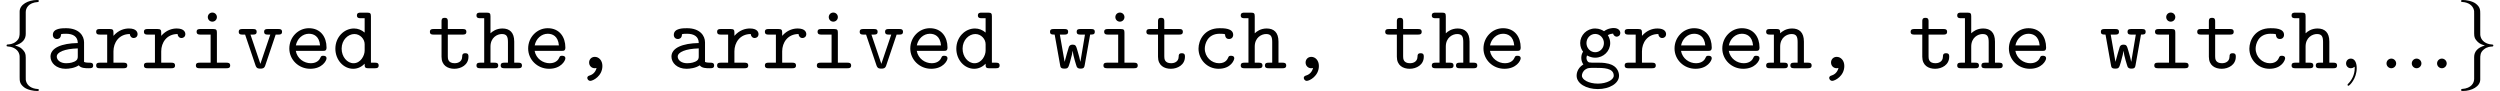
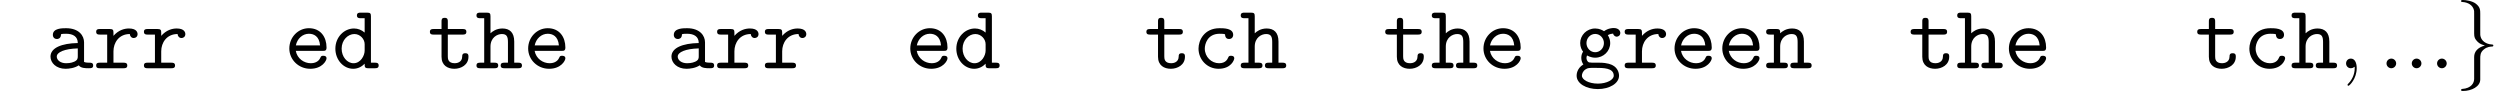
<svg xmlns="http://www.w3.org/2000/svg" xmlns:xlink="http://www.w3.org/1999/xlink" version="1.1" width="299.755pt" height="10.909pt" viewBox="70.735 60.56 299.755 10.909">
  <defs>
    <path id="g2-58" d="M2.095 -0.578C2.095 -0.895 1.833 -1.156 1.516 -1.156S0.938 -0.895 0.938 -0.578S1.2 0 1.516 0S2.095 -0.262 2.095 -0.578Z" />
    <path id="g2-59" d="M2.215 -0.011C2.215 -0.731 1.942 -1.156 1.516 -1.156C1.156 -1.156 0.938 -0.884 0.938 -0.578C0.938 -0.284 1.156 0 1.516 0C1.647 0 1.789 -0.044 1.898 -0.142C1.931 -0.164 1.942 -0.175 1.953 -0.175S1.975 -0.164 1.975 -0.011C1.975 0.796 1.593 1.451 1.233 1.811C1.113 1.931 1.113 1.953 1.113 1.985C1.113 2.062 1.167 2.105 1.222 2.105C1.342 2.105 2.215 1.265 2.215 -0.011Z" />
-     <path id="g0-44" d="M3.076 -0.033C2.913 0.644 2.4 0.818 2.269 0.862C2.16 0.895 1.964 0.949 1.964 1.167C1.964 1.331 2.127 1.516 2.313 1.516C2.662 1.516 3.775 0.927 3.775 -0.273C3.775 -0.938 3.349 -1.364 2.869 -1.364C2.433 -1.364 2.182 -1.036 2.182 -0.687C2.182 -0.273 2.498 0 2.858 0C2.924 0 3 -0.011 3.076 -0.033Z" />
    <path id="g0-97" d="M3.993 -0.349C4.233 -0.011 4.756 0 5.171 0C5.476 0 5.716 0 5.716 -0.338C5.716 -0.665 5.444 -0.665 5.28 -0.665C4.822 -0.665 4.713 -0.72 4.625 -0.753V-3.109C4.625 -3.884 4.036 -4.8 2.465 -4.8C1.996 -4.8 0.884 -4.8 0.884 -4.004C0.884 -3.676 1.113 -3.502 1.375 -3.502C1.538 -3.502 1.844 -3.6 1.855 -4.004C1.855 -4.091 1.865 -4.102 2.084 -4.124C2.236 -4.135 2.378 -4.135 2.476 -4.135C3.305 -4.135 3.873 -3.796 3.873 -3.022C1.942 -2.989 0.6 -2.444 0.6 -1.396C0.6 -0.644 1.287 0.065 2.4 0.065C2.804 0.065 3.48 -0.011 3.993 -0.349ZM3.873 -2.378V-1.462C3.873 -1.211 3.873 -0.982 3.447 -0.785C3.055 -0.6 2.564 -0.6 2.476 -0.6C1.8 -0.6 1.353 -0.971 1.353 -1.396C1.353 -1.931 2.291 -2.335 3.873 -2.378Z" />
    <path id="g0-99" d="M5.084 -1.189C5.084 -1.495 4.767 -1.495 4.702 -1.495C4.527 -1.495 4.418 -1.473 4.342 -1.255C4.276 -1.113 4.069 -0.6 3.262 -0.6C2.335 -0.6 1.549 -1.364 1.549 -2.356C1.549 -2.88 1.855 -4.135 3.327 -4.135C3.556 -4.135 3.982 -4.135 3.982 -4.036C3.993 -3.655 4.2 -3.502 4.462 -3.502S4.953 -3.687 4.953 -4.004C4.953 -4.8 3.818 -4.8 3.327 -4.8C1.451 -4.8 0.796 -3.316 0.796 -2.356C0.796 -1.047 1.822 0.065 3.196 0.065C4.713 0.065 5.084 -1.004 5.084 -1.189Z" />
    <path id="g0-100" d="M3.905 -0.545C3.905 -0.153 3.905 0 4.342 0H5.138C5.313 0 5.585 0 5.585 -0.338C5.585 -0.665 5.302 -0.665 5.149 -0.665H4.658V-6.218C4.658 -6.556 4.593 -6.665 4.222 -6.665H3.425C3.251 -6.665 2.978 -6.665 2.978 -6.327C2.978 -6 3.262 -6 3.415 -6H3.905V-4.276C3.545 -4.593 3.098 -4.767 2.629 -4.767C1.44 -4.767 0.393 -3.731 0.393 -2.345C0.393 -0.993 1.375 0.065 2.531 0.065C3.142 0.065 3.6 -0.229 3.905 -0.545ZM3.905 -2.891V-2.116C3.905 -1.505 3.415 -0.6 2.575 -0.6C1.8 -0.6 1.145 -1.375 1.145 -2.345C1.145 -3.393 1.909 -4.102 2.673 -4.102C3.371 -4.102 3.905 -3.491 3.905 -2.891Z" />
    <path id="g0-101" d="M4.625 -2.084C4.855 -2.084 5.062 -2.084 5.062 -2.487C5.062 -3.731 4.364 -4.8 2.945 -4.8C1.647 -4.8 0.6 -3.709 0.6 -2.367C0.6 -1.036 1.702 0.065 3.109 0.065C4.549 0.065 5.062 -0.916 5.062 -1.189C5.062 -1.495 4.745 -1.495 4.68 -1.495C4.484 -1.495 4.396 -1.462 4.32 -1.255C4.08 -0.698 3.491 -0.6 3.185 -0.6C2.367 -0.6 1.549 -1.145 1.375 -2.084H4.625ZM1.385 -2.738C1.538 -3.535 2.182 -4.135 2.945 -4.135C3.513 -4.135 4.189 -3.862 4.287 -2.738H1.385Z" />
    <path id="g0-103" d="M2.542 -1.92C1.953 -1.92 1.495 -2.433 1.495 -3.011C1.495 -3.633 1.975 -4.113 2.542 -4.113C3.131 -4.113 3.589 -3.6 3.589 -3.022C3.589 -2.4 3.109 -1.92 2.542 -1.92ZM1.56 -1.538C1.593 -1.516 2.007 -1.265 2.542 -1.265C3.545 -1.265 4.342 -2.051 4.342 -3.022C4.342 -3.349 4.244 -3.665 4.058 -3.971C4.287 -4.102 4.549 -4.145 4.691 -4.156C4.756 -3.862 5.007 -3.785 5.116 -3.785C5.302 -3.785 5.553 -3.916 5.553 -4.233C5.553 -4.484 5.345 -4.822 4.756 -4.822C4.636 -4.822 4.102 -4.811 3.6 -4.44C3.425 -4.56 3.044 -4.767 2.542 -4.767C1.516 -4.767 0.742 -3.949 0.742 -3.022C0.742 -2.553 0.927 -2.193 1.091 -1.985C0.971 -1.811 0.873 -1.571 0.873 -1.244C0.873 -0.862 1.025 -0.589 1.124 -0.458C0.316 0.033 0.316 0.775 0.316 0.895C0.316 1.833 1.462 2.498 2.858 2.498S5.4 1.822 5.4 0.895C5.4 0.491 5.204 -0.055 4.647 -0.349C4.505 -0.425 4.047 -0.665 3.065 -0.665H2.302C2.215 -0.665 2.073 -0.665 1.985 -0.687C1.822 -0.687 1.756 -0.687 1.625 -0.84C1.505 -0.993 1.495 -1.211 1.495 -1.233C1.495 -1.276 1.516 -1.429 1.56 -1.538ZM2.858 1.844C1.767 1.844 0.949 1.375 0.949 0.895C0.949 0.698 1.047 0.349 1.396 0.131C1.669 -0.044 1.767 -0.044 2.564 -0.044C3.535 -0.044 4.767 -0.044 4.767 0.895C4.767 1.375 3.949 1.844 2.858 1.844Z" />
    <path id="g0-104" d="M4.658 -3.196C4.658 -4.298 4.102 -4.767 3.24 -4.767C2.509 -4.767 2.018 -4.396 1.811 -4.189V-6.218C1.811 -6.556 1.745 -6.665 1.375 -6.665H0.578C0.404 -6.665 0.131 -6.665 0.131 -6.327C0.131 -6 0.415 -6 0.567 -6H1.058V-0.665H0.578C0.404 -0.665 0.131 -0.665 0.131 -0.327C0.131 0 0.415 0 0.567 0H2.302C2.455 0 2.738 0 2.738 -0.327C2.738 -0.665 2.465 -0.665 2.291 -0.665H1.811V-2.596C1.811 -3.687 2.618 -4.102 3.175 -4.102C3.753 -4.102 3.905 -3.796 3.905 -3.142V-0.665H3.48C3.305 -0.665 3.033 -0.665 3.033 -0.327C3.033 0 3.327 0 3.48 0H5.149C5.302 0 5.585 0 5.585 -0.327C5.585 -0.665 5.313 -0.665 5.138 -0.665H4.658V-3.196Z" />
-     <path id="g0-105" d="M3.371 -4.255C3.371 -4.593 3.305 -4.702 2.935 -4.702H1.385C1.222 -4.702 0.938 -4.702 0.938 -4.375C0.938 -4.036 1.222 -4.036 1.385 -4.036H2.618V-0.665H1.298C1.124 -0.665 0.851 -0.665 0.851 -0.327C0.851 0 1.135 0 1.298 0H4.516C4.68 0 4.964 0 4.964 -0.327C4.964 -0.665 4.68 -0.665 4.516 -0.665H3.371V-4.255ZM3.371 -6.131C3.371 -6.436 3.131 -6.676 2.825 -6.676S2.28 -6.436 2.28 -6.131S2.52 -5.585 2.825 -5.585S3.371 -5.825 3.371 -6.131Z" />
    <path id="g0-110" d="M1.811 -4.189C1.811 -4.538 1.811 -4.702 1.375 -4.702H0.578C0.404 -4.702 0.131 -4.702 0.131 -4.364C0.131 -4.036 0.415 -4.036 0.567 -4.036H1.058V-0.665H0.578C0.404 -0.665 0.131 -0.665 0.131 -0.327C0.131 0 0.415 0 0.567 0H2.302C2.455 0 2.738 0 2.738 -0.327C2.738 -0.665 2.465 -0.665 2.291 -0.665H1.811V-2.596C1.811 -3.687 2.618 -4.102 3.175 -4.102C3.753 -4.102 3.905 -3.796 3.905 -3.142V-0.665H3.48C3.305 -0.665 3.033 -0.665 3.033 -0.327C3.033 0 3.327 0 3.48 0H5.149C5.302 0 5.585 0 5.585 -0.327C5.585 -0.665 5.313 -0.665 5.138 -0.665H4.658V-3.196C4.658 -4.298 4.102 -4.767 3.24 -4.767C2.509 -4.767 2.018 -4.396 1.811 -4.189Z" />
    <path id="g0-114" d="M2.422 -2.029C2.422 -3.055 3.065 -4.102 4.385 -4.102C4.396 -3.84 4.582 -3.622 4.855 -3.622C5.095 -3.622 5.313 -3.796 5.313 -4.091C5.313 -4.309 5.182 -4.767 4.276 -4.767C3.72 -4.767 3.022 -4.571 2.422 -3.884V-4.255C2.422 -4.593 2.356 -4.702 1.985 -4.702H0.785C0.622 -4.702 0.349 -4.702 0.349 -4.375C0.349 -4.036 0.611 -4.036 0.785 -4.036H1.669V-0.665H0.785C0.622 -0.665 0.349 -0.665 0.349 -0.338C0.349 0 0.611 0 0.785 0H3.633C3.796 0 4.08 0 4.08 -0.327C4.08 -0.665 3.796 -0.665 3.633 -0.665H2.422V-2.029Z" />
    <path id="g0-116" d="M2.422 -4.036H4.211C4.375 -4.036 4.647 -4.036 4.647 -4.364C4.647 -4.702 4.385 -4.702 4.211 -4.702H2.422V-5.596C2.422 -5.804 2.422 -6.044 2.051 -6.044C1.669 -6.044 1.669 -5.815 1.669 -5.596V-4.702H0.72C0.545 -4.702 0.273 -4.702 0.273 -4.364C0.273 -4.036 0.545 -4.036 0.709 -4.036H1.669V-1.375C1.669 -0.327 2.411 0.065 3.207 0.065C4.015 0.065 4.898 -0.404 4.898 -1.375C4.898 -1.571 4.898 -1.8 4.516 -1.8C4.156 -1.8 4.145 -1.571 4.145 -1.385C4.135 -0.709 3.513 -0.6 3.262 -0.6C2.422 -0.6 2.422 -1.167 2.422 -1.44V-4.036Z" />
-     <path id="g0-118" d="M4.691 -4.036H5.018C5.182 -4.036 5.455 -4.036 5.455 -4.364C5.455 -4.702 5.193 -4.702 5.018 -4.702H3.742C3.578 -4.702 3.305 -4.702 3.305 -4.375C3.305 -4.036 3.567 -4.036 3.742 -4.036H4.047L2.858 -0.524L1.669 -4.036H1.975C2.138 -4.036 2.411 -4.036 2.411 -4.364C2.411 -4.702 2.149 -4.702 1.975 -4.702H0.698C0.524 -4.702 0.262 -4.702 0.262 -4.364C0.262 -4.036 0.535 -4.036 0.698 -4.036H1.025L2.28 -0.327C2.411 0.044 2.629 0.044 2.858 0.044C3.065 0.044 3.316 0.044 3.436 -0.316L4.691 -4.036Z" />
-     <path id="g0-119" d="M4.985 -4.036C5.313 -4.036 5.542 -4.036 5.542 -4.375C5.542 -4.702 5.28 -4.702 5.084 -4.702H3.829C3.633 -4.702 3.371 -4.702 3.371 -4.375C3.371 -4.036 3.622 -4.036 3.829 -4.036H4.364L3.818 -0.785H3.807C3.764 -1.069 3.622 -1.571 3.491 -2.018C3.295 -2.705 3.262 -2.825 2.88 -2.825C2.771 -2.825 2.564 -2.825 2.444 -2.585C2.411 -2.509 1.975 -1.004 1.931 -0.785H1.92L1.353 -4.036H1.887C2.084 -4.036 2.345 -4.036 2.345 -4.364C2.345 -4.702 2.095 -4.702 1.887 -4.702H0.633C0.436 -4.702 0.175 -4.702 0.175 -4.375C0.175 -4.036 0.404 -4.036 0.731 -4.036L1.385 -0.371C1.429 -0.12 1.462 0.044 1.898 0.044S2.367 -0.055 2.564 -0.72C2.836 -1.68 2.847 -1.833 2.88 -2.073H2.891C2.945 -1.505 3.349 -0.229 3.393 -0.142C3.524 0.044 3.72 0.044 3.851 0.044C4.255 0.044 4.287 -0.131 4.331 -0.371L4.985 -4.036Z" />
-     <path id="g1-102" d="M3.087 -6.731C3.087 -7.167 3.371 -7.865 4.56 -7.942C4.615 -7.953 4.658 -7.996 4.658 -8.062C4.658 -8.182 4.571 -8.182 4.451 -8.182C3.36 -8.182 2.367 -7.625 2.356 -6.818V-4.331C2.356 -3.905 2.356 -3.556 1.92 -3.196C1.538 -2.88 1.124 -2.858 0.884 -2.847C0.829 -2.836 0.785 -2.793 0.785 -2.727C0.785 -2.618 0.851 -2.618 0.96 -2.607C1.68 -2.564 2.204 -2.171 2.324 -1.636C2.356 -1.516 2.356 -1.495 2.356 -1.102V1.058C2.356 1.516 2.356 1.865 2.88 2.28C3.305 2.607 4.025 2.727 4.451 2.727C4.571 2.727 4.658 2.727 4.658 2.607C4.658 2.498 4.593 2.498 4.484 2.487C3.796 2.444 3.262 2.095 3.12 1.538C3.087 1.44 3.087 1.418 3.087 1.025V-1.265C3.087 -1.767 3 -1.953 2.651 -2.302C2.422 -2.531 2.105 -2.64 1.8 -2.727C2.695 -2.978 3.087 -3.48 3.087 -4.113V-6.731Z" />
    <path id="g1-103" d="M2.356 1.276C2.356 1.713 2.073 2.411 0.884 2.487C0.829 2.498 0.785 2.542 0.785 2.607C0.785 2.727 0.905 2.727 1.004 2.727C2.062 2.727 3.076 2.193 3.087 1.364V-1.124C3.087 -1.549 3.087 -1.898 3.524 -2.258C3.905 -2.575 4.32 -2.596 4.56 -2.607C4.615 -2.618 4.658 -2.662 4.658 -2.727C4.658 -2.836 4.593 -2.836 4.484 -2.847C3.764 -2.891 3.24 -3.284 3.12 -3.818C3.087 -3.938 3.087 -3.96 3.087 -4.353V-6.513C3.087 -6.971 3.087 -7.32 2.564 -7.735C2.127 -8.073 1.375 -8.182 1.004 -8.182C0.905 -8.182 0.785 -8.182 0.785 -8.062C0.785 -7.953 0.851 -7.953 0.96 -7.942C1.647 -7.898 2.182 -7.549 2.324 -6.993C2.356 -6.895 2.356 -6.873 2.356 -6.48V-4.189C2.356 -3.687 2.444 -3.502 2.793 -3.153C3.022 -2.924 3.338 -2.815 3.644 -2.727C2.749 -2.476 2.356 -1.975 2.356 -1.342V1.276Z" />
  </defs>
  <g id="page1">
    <use x="70.735" y="68.742" xlink:href="#g1-102" />
    <use x="76.189" y="68.742" xlink:href="#g0-97" />
    <use x="81.917" y="68.742" xlink:href="#g0-114" />
    <use x="87.644" y="68.742" xlink:href="#g0-114" />
    <use x="93.371" y="68.742" xlink:href="#g0-105" />
    <use x="99.098" y="68.742" xlink:href="#g0-118" />
    <use x="104.825" y="68.742" xlink:href="#g0-101" />
    <use x="110.553" y="68.742" xlink:href="#g0-100" />
    <use x="122.007" y="68.742" xlink:href="#g0-116" />
    <use x="127.734" y="68.742" xlink:href="#g0-104" />
    <use x="133.462" y="68.742" xlink:href="#g0-101" />
    <use x="139.189" y="68.742" xlink:href="#g0-44" />
    <use x="150.643" y="68.742" xlink:href="#g0-97" />
    <use x="156.37" y="68.742" xlink:href="#g0-114" />
    <use x="162.098" y="68.742" xlink:href="#g0-114" />
    <use x="167.825" y="68.742" xlink:href="#g0-105" />
    <use x="173.552" y="68.742" xlink:href="#g0-118" />
    <use x="179.279" y="68.742" xlink:href="#g0-101" />
    <use x="185.007" y="68.742" xlink:href="#g0-100" />
    <use x="196.461" y="68.742" xlink:href="#g0-119" />
    <use x="202.188" y="68.742" xlink:href="#g0-105" />
    <use x="207.915" y="68.742" xlink:href="#g0-116" />
    <use x="213.643" y="68.742" xlink:href="#g0-99" />
    <use x="219.37" y="68.742" xlink:href="#g0-104" />
    <use x="225.097" y="68.742" xlink:href="#g0-44" />
    <use x="236.552" y="68.742" xlink:href="#g0-116" />
    <use x="242.279" y="68.742" xlink:href="#g0-104" />
    <use x="248.006" y="68.742" xlink:href="#g0-101" />
    <use x="259.46" y="68.742" xlink:href="#g0-103" />
    <use x="265.188" y="68.742" xlink:href="#g0-114" />
    <use x="270.915" y="68.742" xlink:href="#g0-101" />
    <use x="276.642" y="68.742" xlink:href="#g0-101" />
    <use x="282.369" y="68.742" xlink:href="#g0-110" />
    <use x="288.097" y="68.742" xlink:href="#g0-44" />
    <use x="299.551" y="68.742" xlink:href="#g0-116" />
    <use x="305.278" y="68.742" xlink:href="#g0-104" />
    <use x="311.005" y="68.742" xlink:href="#g0-101" />
    <use x="322.46" y="68.742" xlink:href="#g0-119" />
    <use x="328.187" y="68.742" xlink:href="#g0-105" />
    <use x="333.914" y="68.742" xlink:href="#g0-116" />
    <use x="339.642" y="68.742" xlink:href="#g0-99" />
    <use x="345.369" y="68.742" xlink:href="#g0-104" />
    <use x="351.095" y="68.742" xlink:href="#g2-59" />
    <use x="355.944" y="68.742" xlink:href="#g2-58" />
    <use x="358.974" y="68.742" xlink:href="#g2-58" />
    <use x="362.005" y="68.742" xlink:href="#g2-58" />
    <use x="365.035" y="68.742" xlink:href="#g1-103" />
  </g>
</svg>